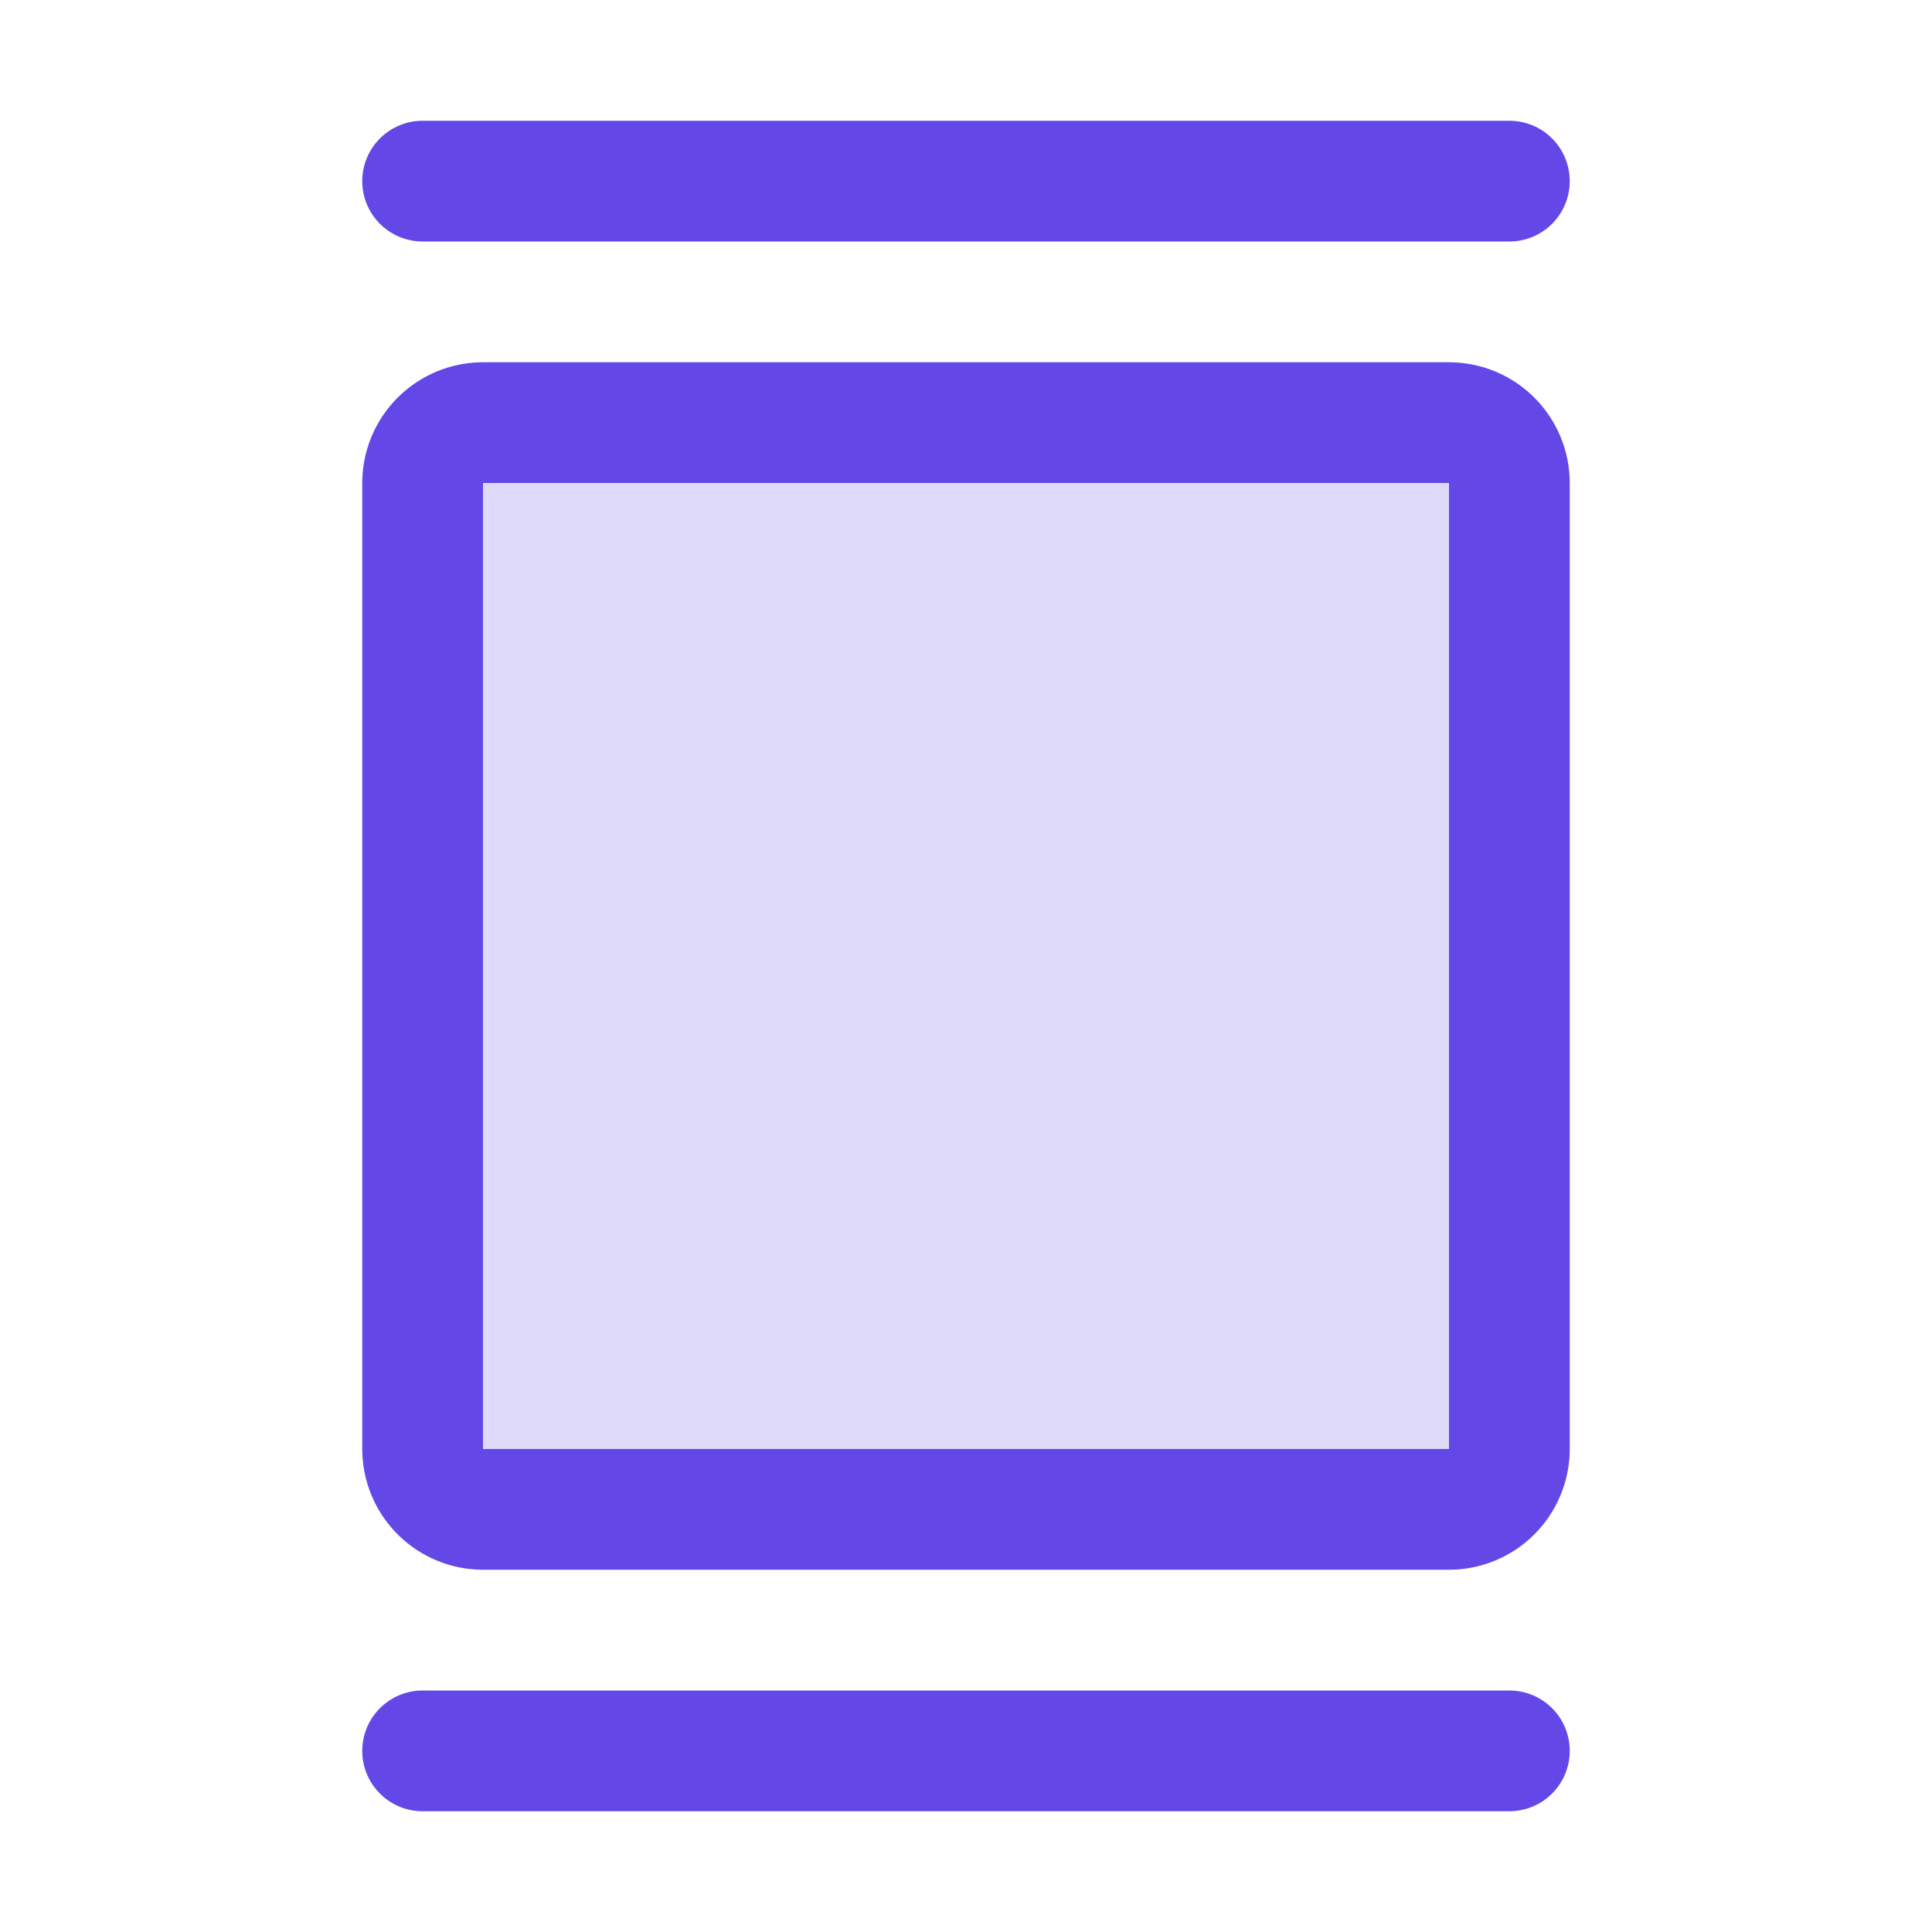
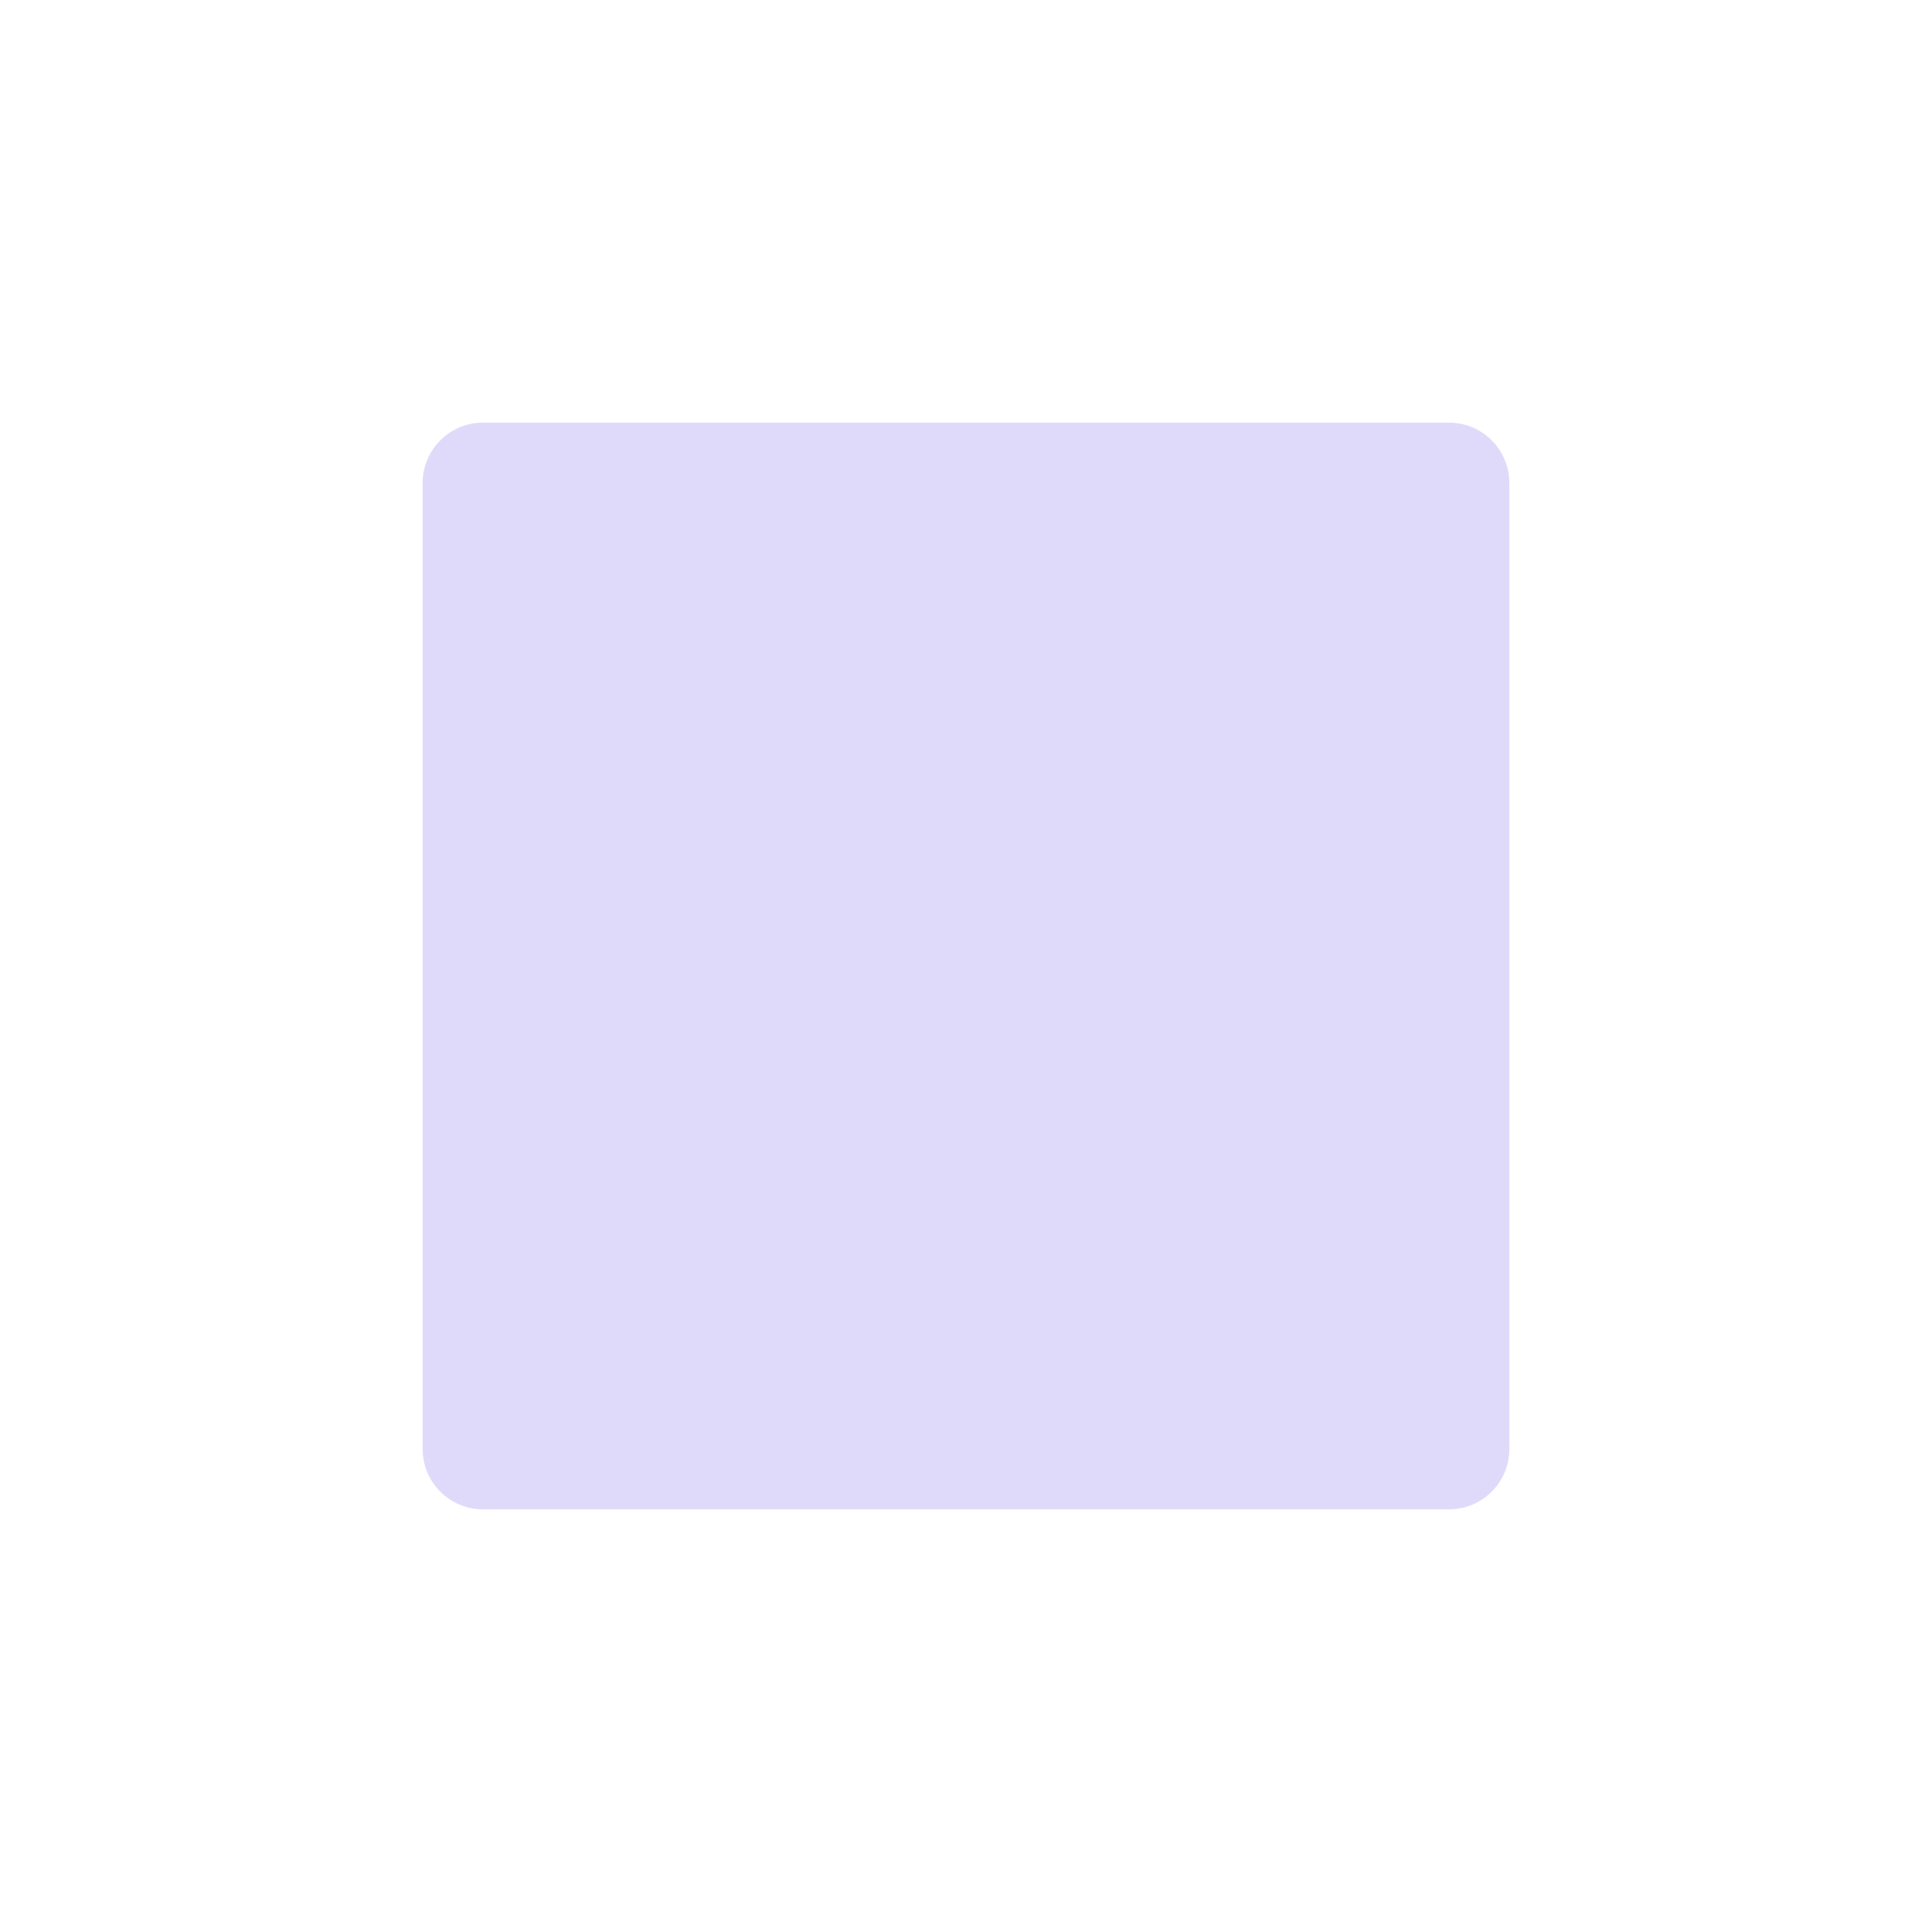
<svg xmlns="http://www.w3.org/2000/svg" width="32" height="32" viewBox="0 0 32 32" fill="none">
  <path opacity="0.2" d="M8 7H24C24.265 7 24.52 7.105 24.707 7.293C24.895 7.48 25 7.735 25 8V24C25 24.265 24.895 24.52 24.707 24.707C24.52 24.895 24.265 25 24 25H8C7.735 25 7.48 24.895 7.293 24.707C7.105 24.52 7 24.265 7 24L7 8C7 7.735 7.105 7.48 7.293 7.293C7.48 7.105 7.735 7 8 7Z" fill="#6448E7" />
-   <path d="M6 8L6 24C6 24.53 6.211 25.039 6.586 25.414C6.961 25.789 7.47 26 8 26H24C24.53 26 25.039 25.789 25.414 25.414C25.789 25.039 26 24.53 26 24V8C26 7.47 25.789 6.961 25.414 6.586C25.039 6.211 24.53 6 24 6H8C7.47 6 6.961 6.211 6.586 6.586C6.211 6.961 6 7.47 6 8ZM24 8V24H8L8 8H24ZM7 2H25C25.265 2 25.52 2.105 25.707 2.293C25.895 2.48 26 2.735 26 3C26 3.265 25.895 3.52 25.707 3.707C25.52 3.895 25.265 4 25 4H7C6.735 4 6.48 3.895 6.293 3.707C6.105 3.52 6 3.265 6 3C6 2.735 6.105 2.48 6.293 2.293C6.48 2.105 6.735 2 7 2ZM7 28H25C25.265 28 25.52 28.105 25.707 28.293C25.895 28.48 26 28.735 26 29C26 29.265 25.895 29.52 25.707 29.707C25.52 29.895 25.265 30 25 30H7C6.735 30 6.48 29.895 6.293 29.707C6.105 29.52 6 29.265 6 29C6 28.735 6.105 28.48 6.293 28.293C6.48 28.105 6.735 28 7 28Z" fill="#6448E7" />
</svg>